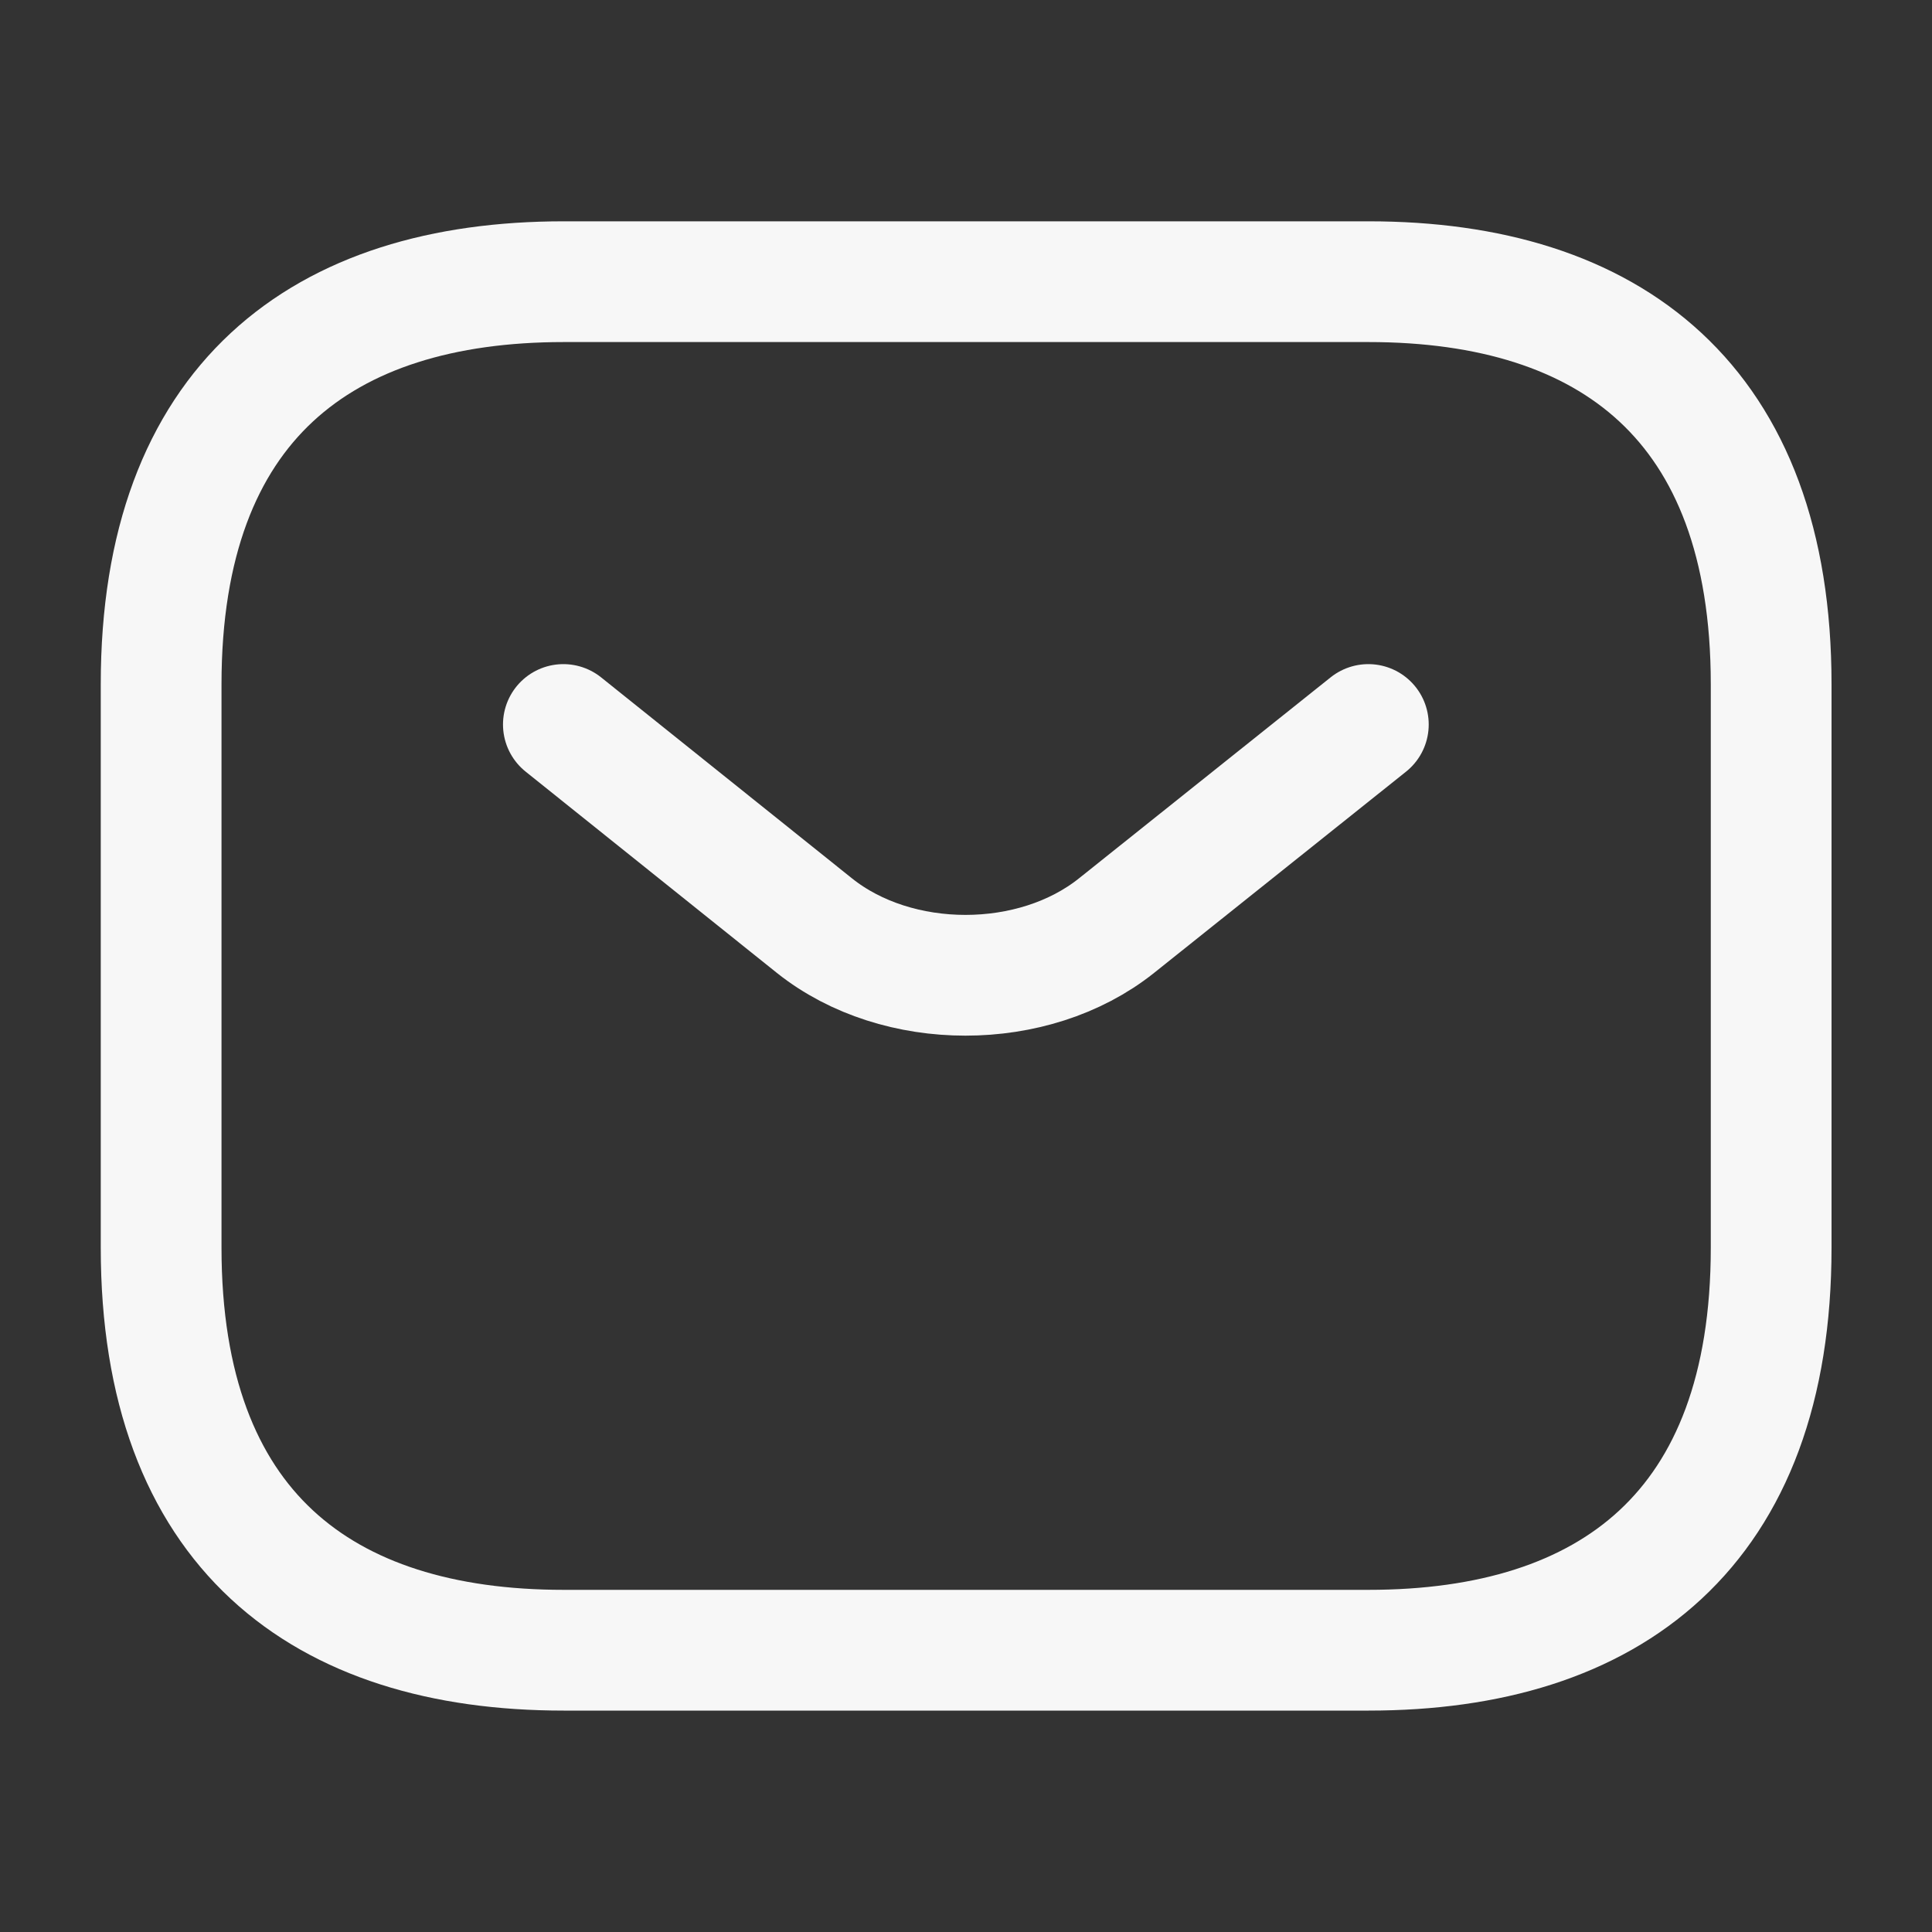
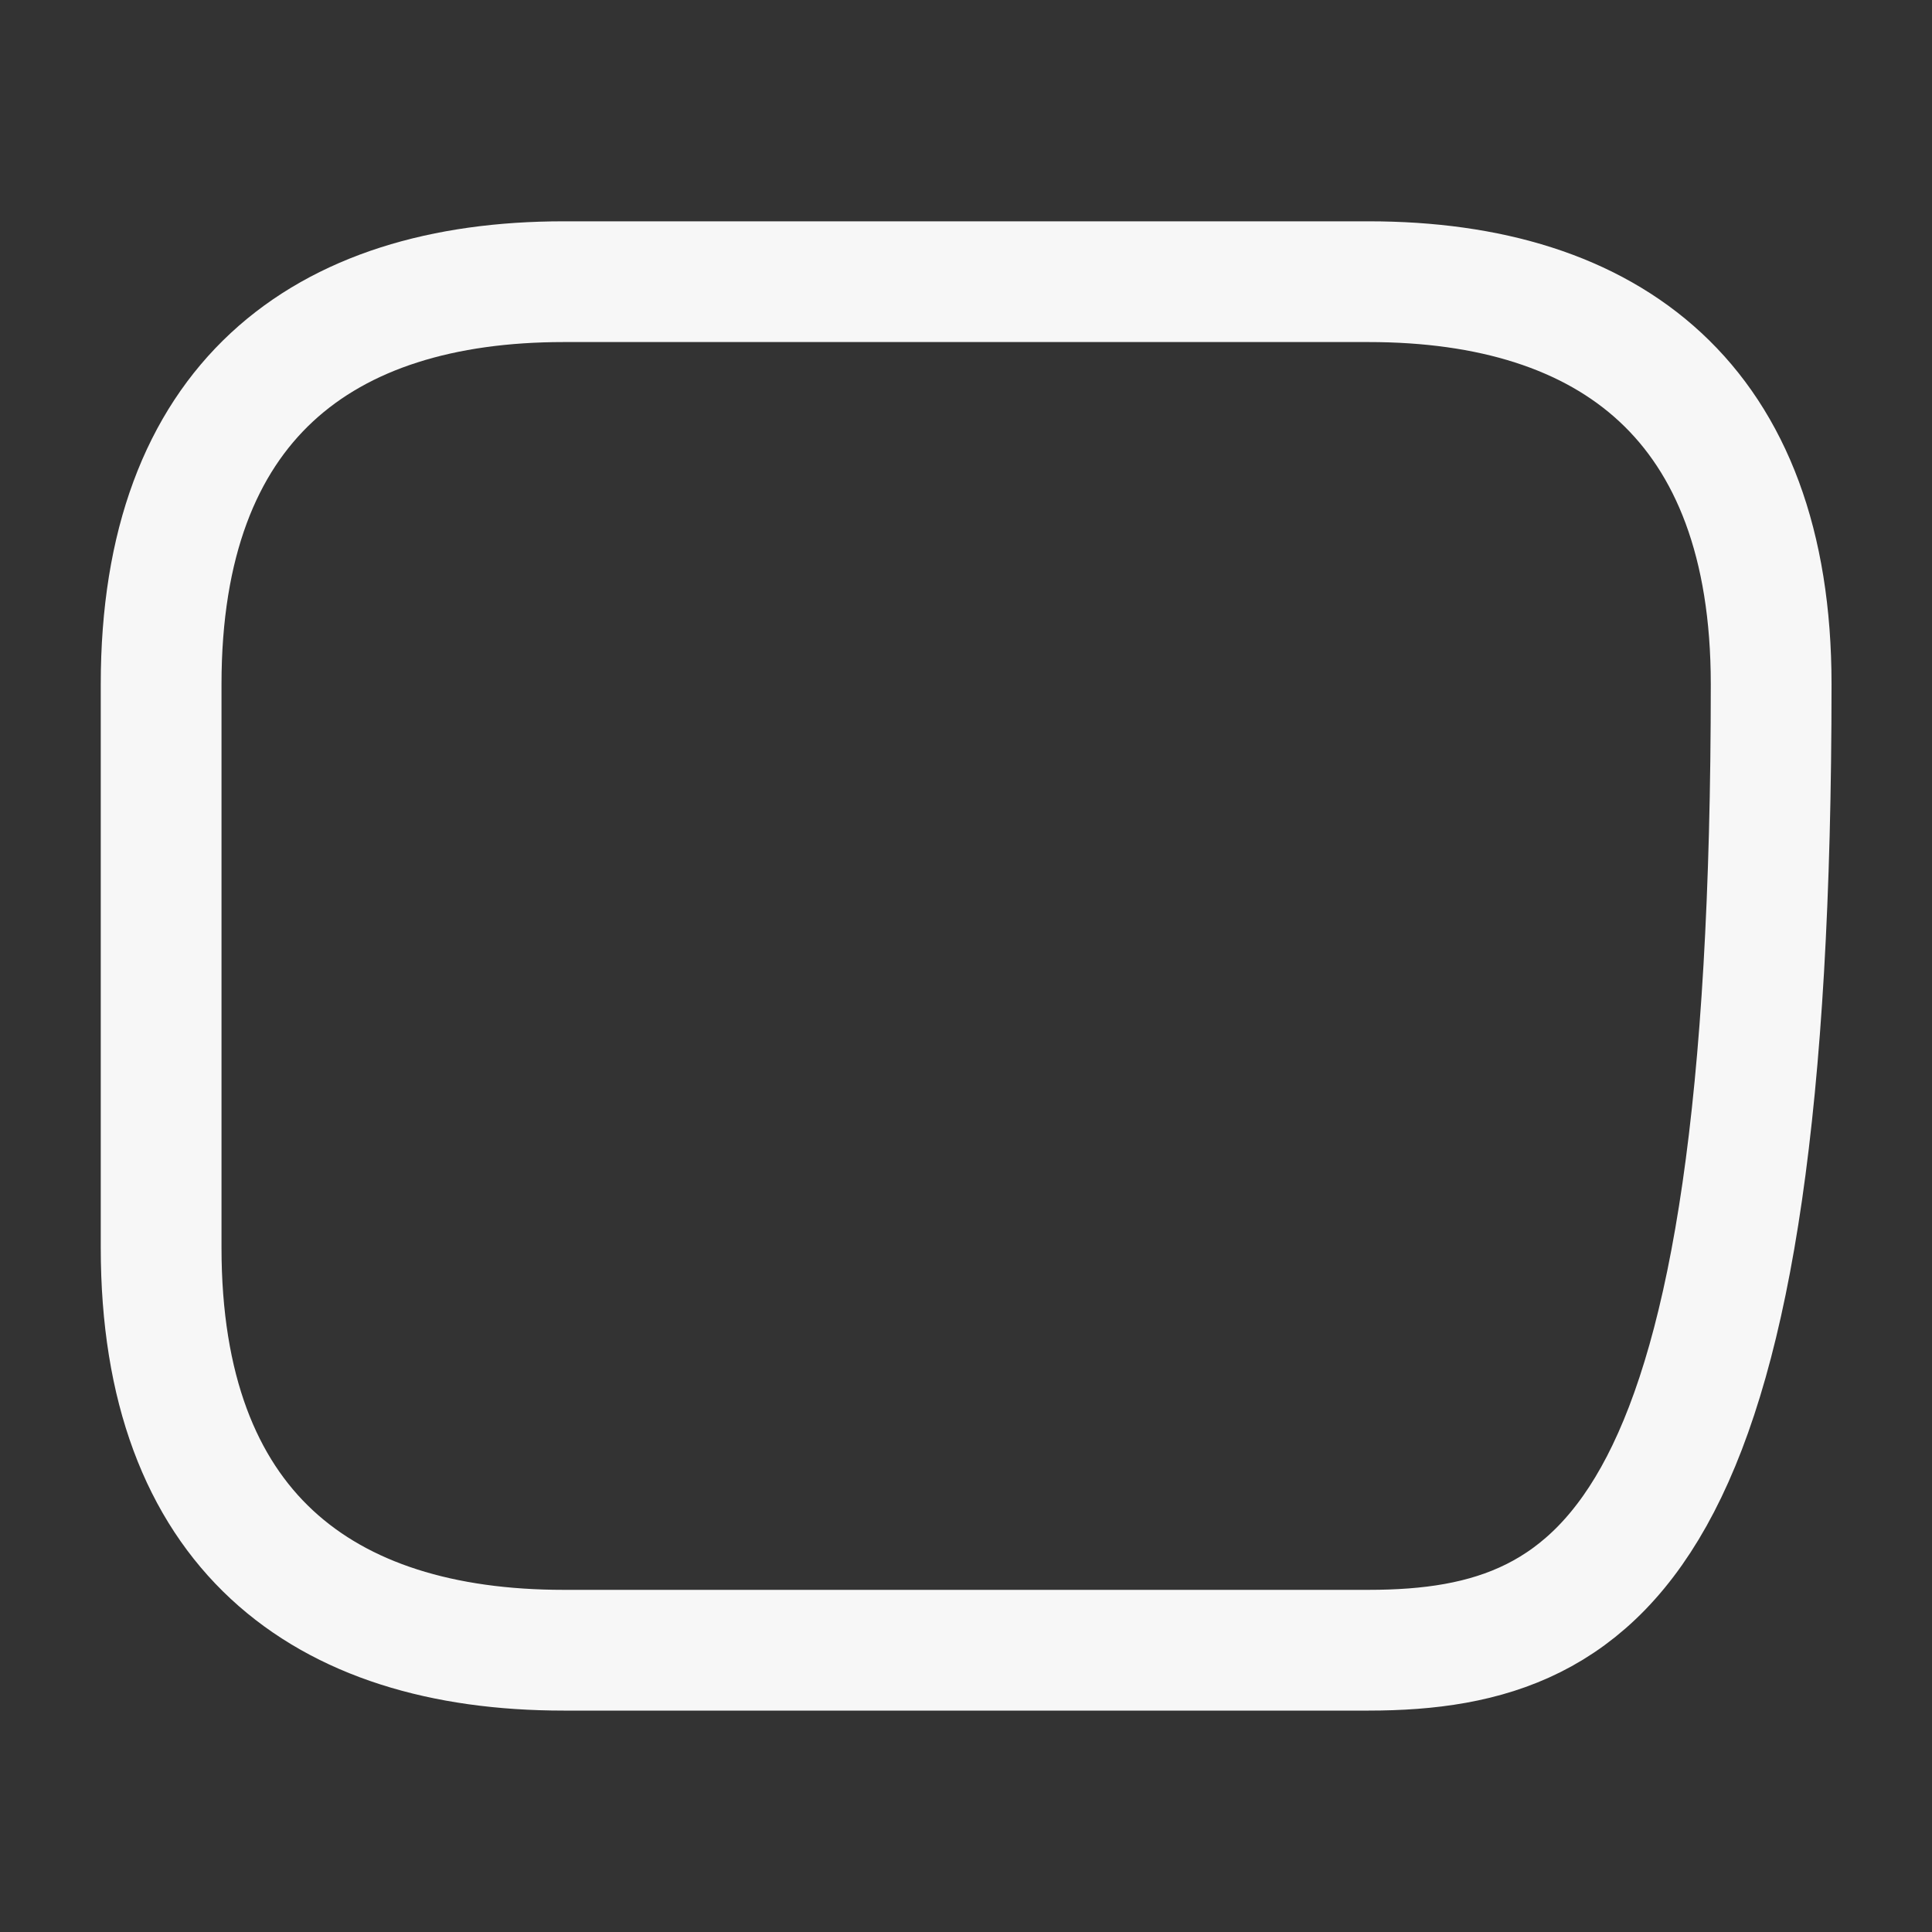
<svg xmlns="http://www.w3.org/2000/svg" width="20" height="20" viewBox="0 0 20 20" fill="none">
  <rect x="0" y="0" width="20" height="20" fill="#333333" stroke="none" />
-   <path d="M14.168 17.083H5.835C3.335 17.083 1.668 15.833 1.668 12.916V7.083C1.668 4.166 3.335 2.916 5.835 2.916H14.168C16.668 2.916 18.335 4.166 18.335 7.083V12.916C18.335 15.833 16.668 17.083 14.168 17.083Z" stroke="#F7F7F7" stroke-width="1.25" stroke-miterlimit="10" stroke-linecap="round" stroke-linejoin="round" />
-   <path d="M14.165 7.5L11.557 9.583C10.699 10.267 9.29 10.267 8.432 9.583L5.832 7.5" stroke="#F7F7F7" stroke-width="1.25" stroke-miterlimit="10" stroke-linecap="round" stroke-linejoin="round" />
+   <path d="M14.168 17.083H5.835C3.335 17.083 1.668 15.833 1.668 12.916V7.083C1.668 4.166 3.335 2.916 5.835 2.916H14.168C16.668 2.916 18.335 4.166 18.335 7.083C18.335 15.833 16.668 17.083 14.168 17.083Z" stroke="#F7F7F7" stroke-width="1.25" stroke-miterlimit="10" stroke-linecap="round" stroke-linejoin="round" />
</svg>